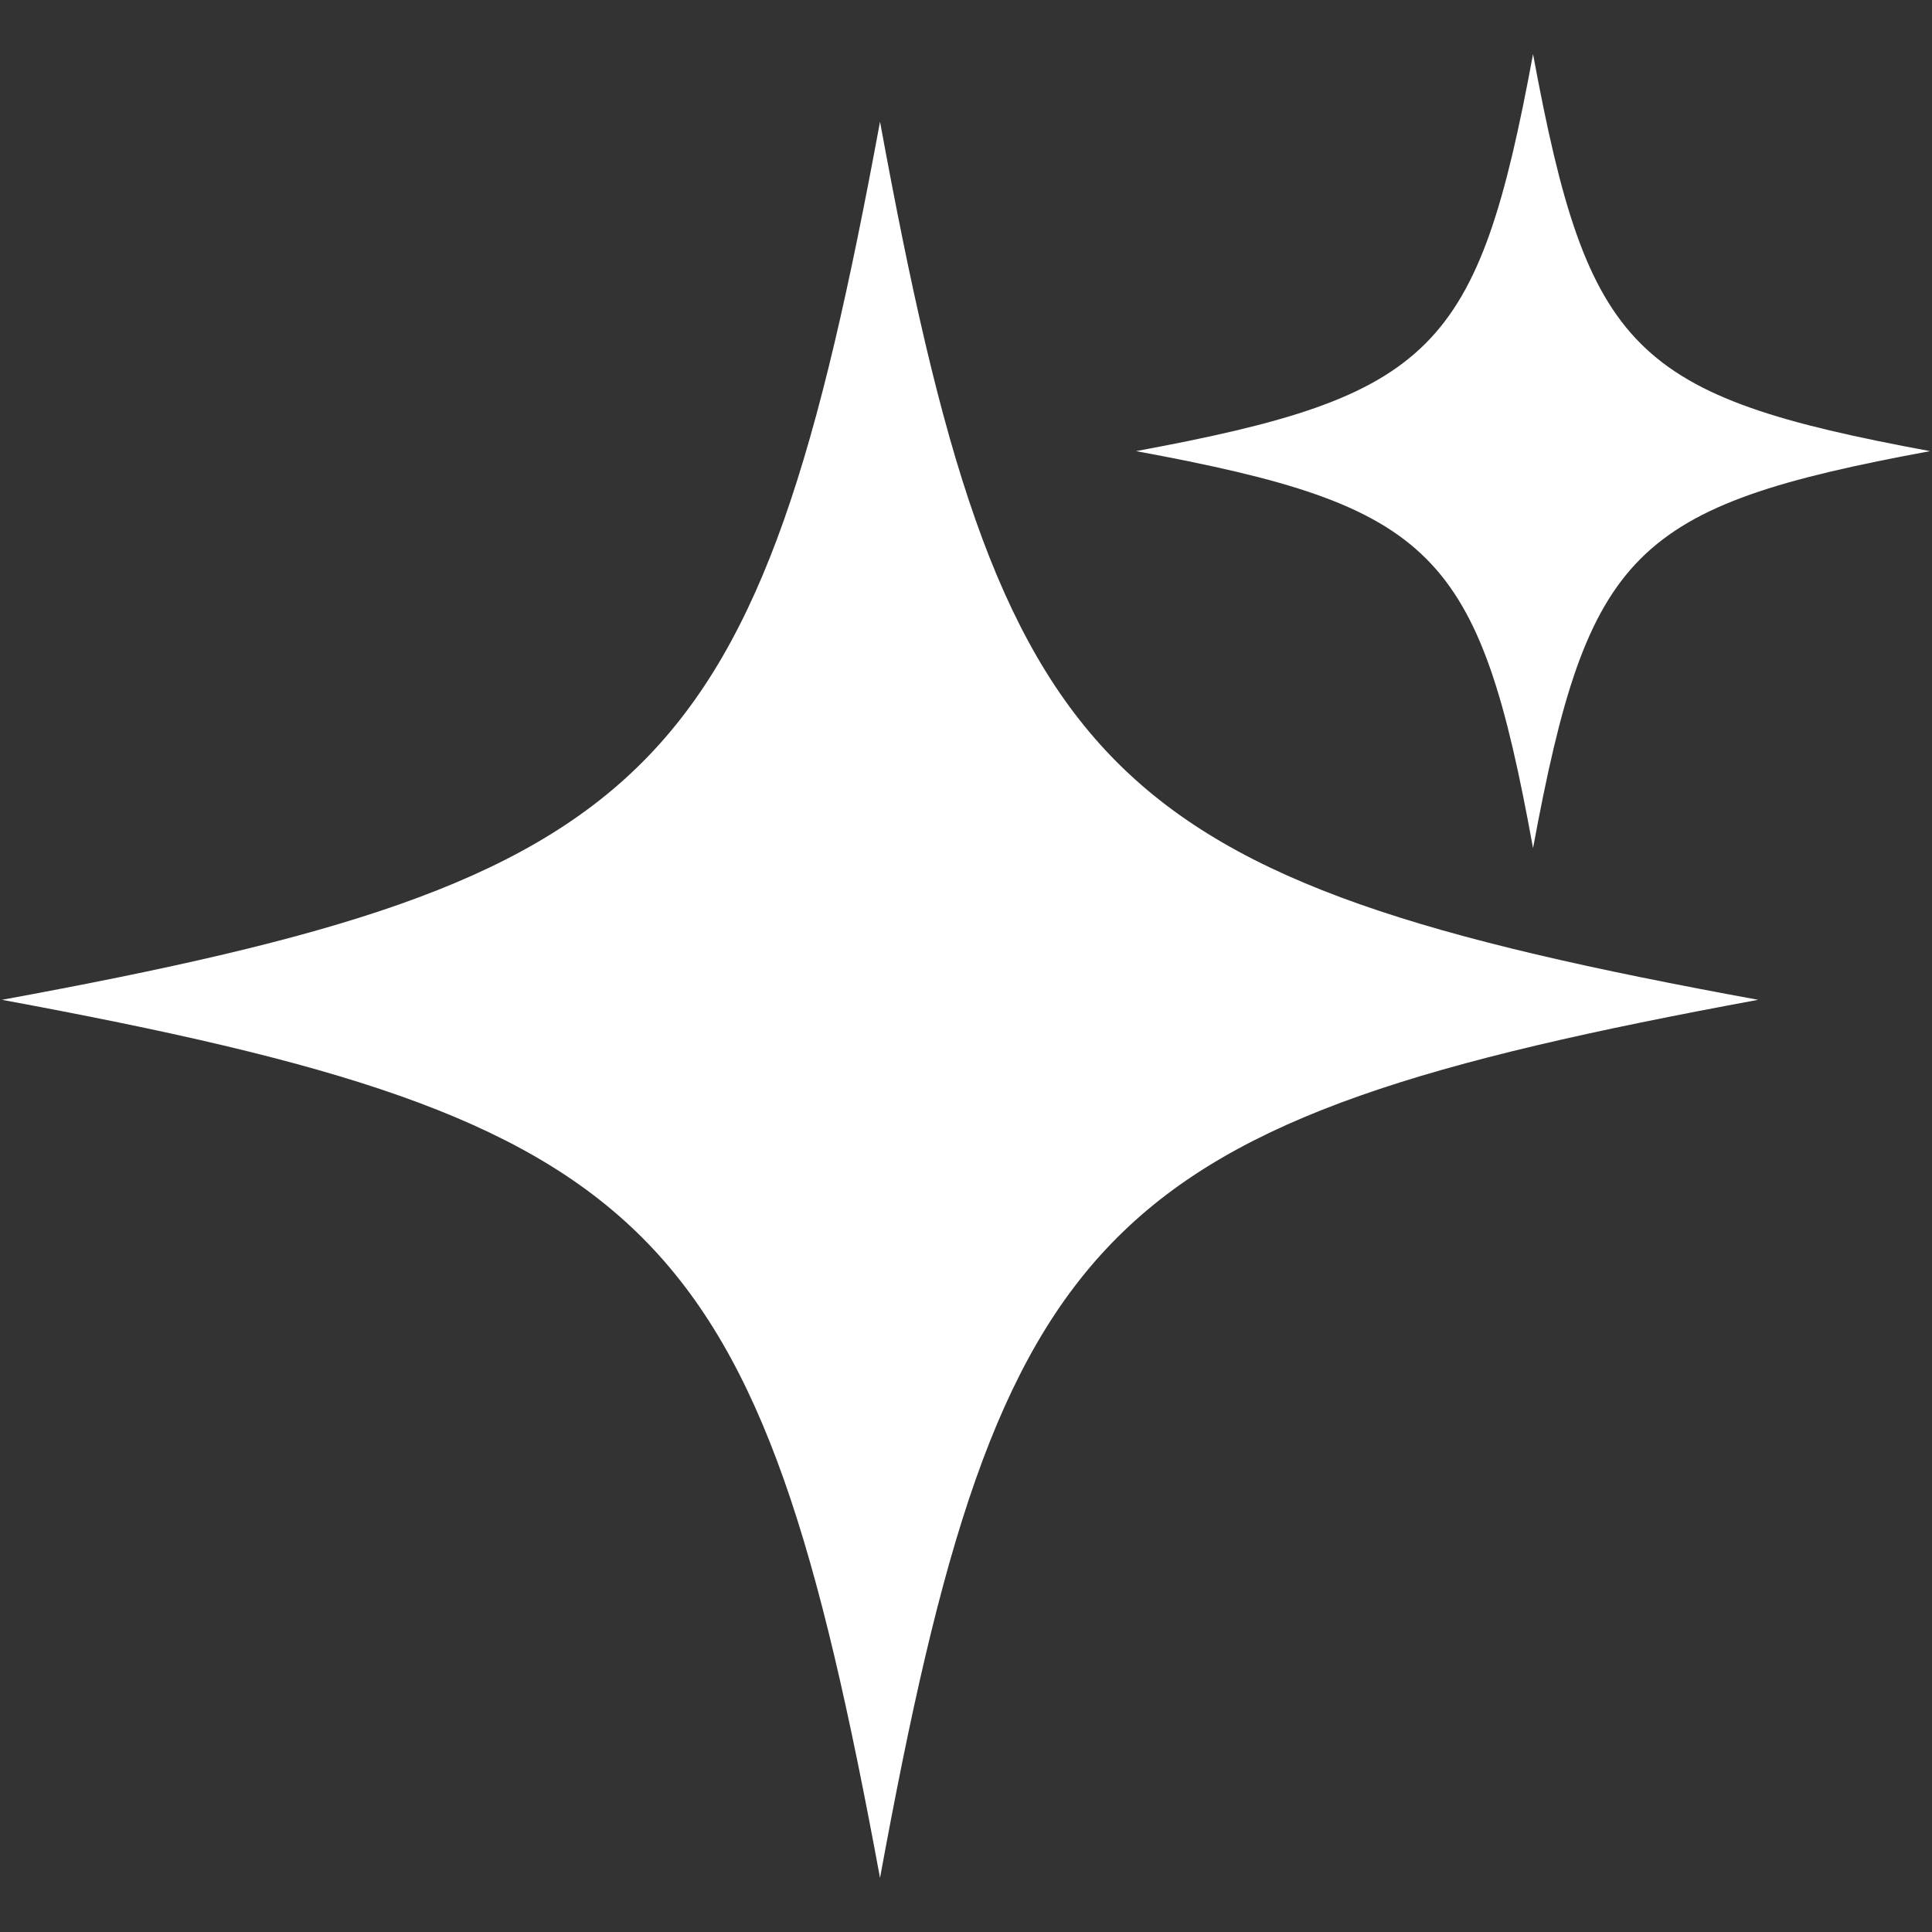
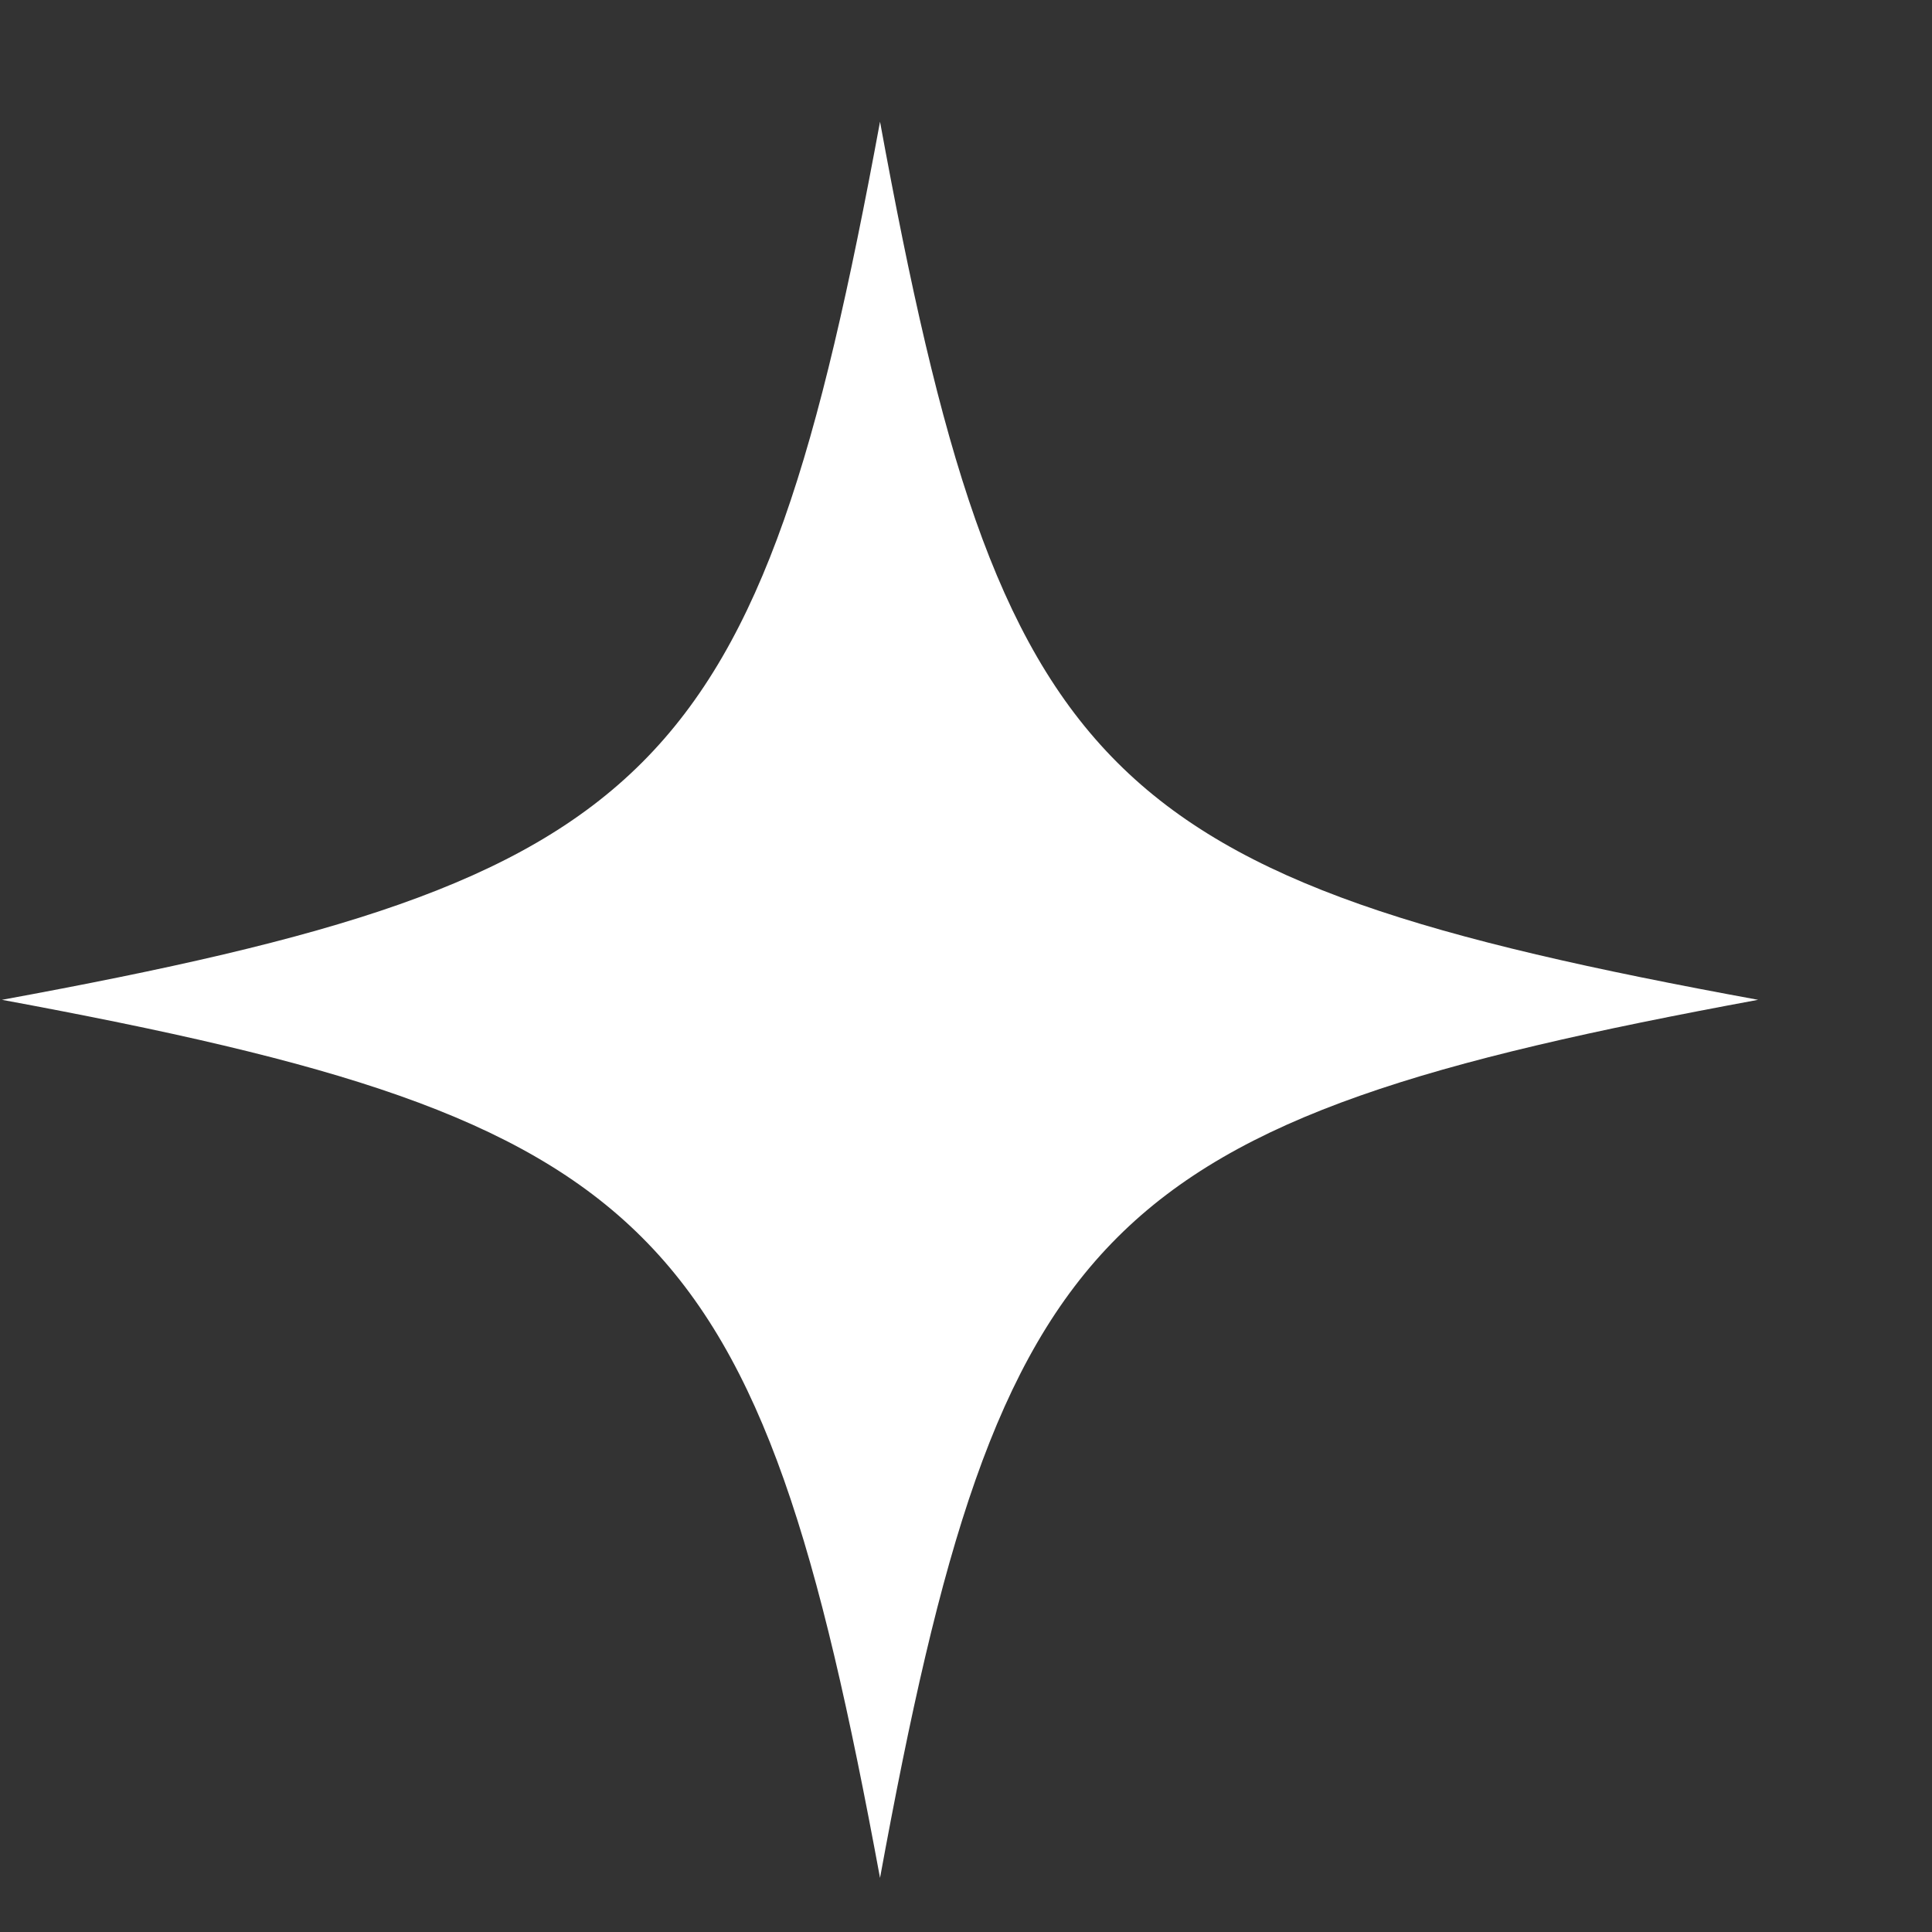
<svg xmlns="http://www.w3.org/2000/svg" version="1.1" id="Layer_1" x="0px" y="0px" viewBox="0 0 200 200" style="enable-background:new 0 0 200 200;" xml:space="preserve">
  <rect x="0" y="0" width="200" height="200" fill="#333333" stroke="none" />
  <style type="text/css">
	.st2{fill:#fff;}
</style>
  <g>
    <path class="st2" d="M91.1,194.4c12.5-68.2,22.7-78.3,90.9-90.9C113.8,91,103.6,80.8,91.1,12.6C78.5,80.8,68.3,91,0.2,103.5   C68.3,116.1,78.5,126.2,91.1,194.4z" />
-     <path class="st2" d="M158.7,87.8c5.7-30.8,10.3-35.4,41.1-41.1C169,41,164.4,36.4,158.7,5.6c-5.7,30.8-10.3,35.4-41.1,41.1   C148.5,52.4,153.1,57,158.7,87.8z" />
  </g>
</svg>